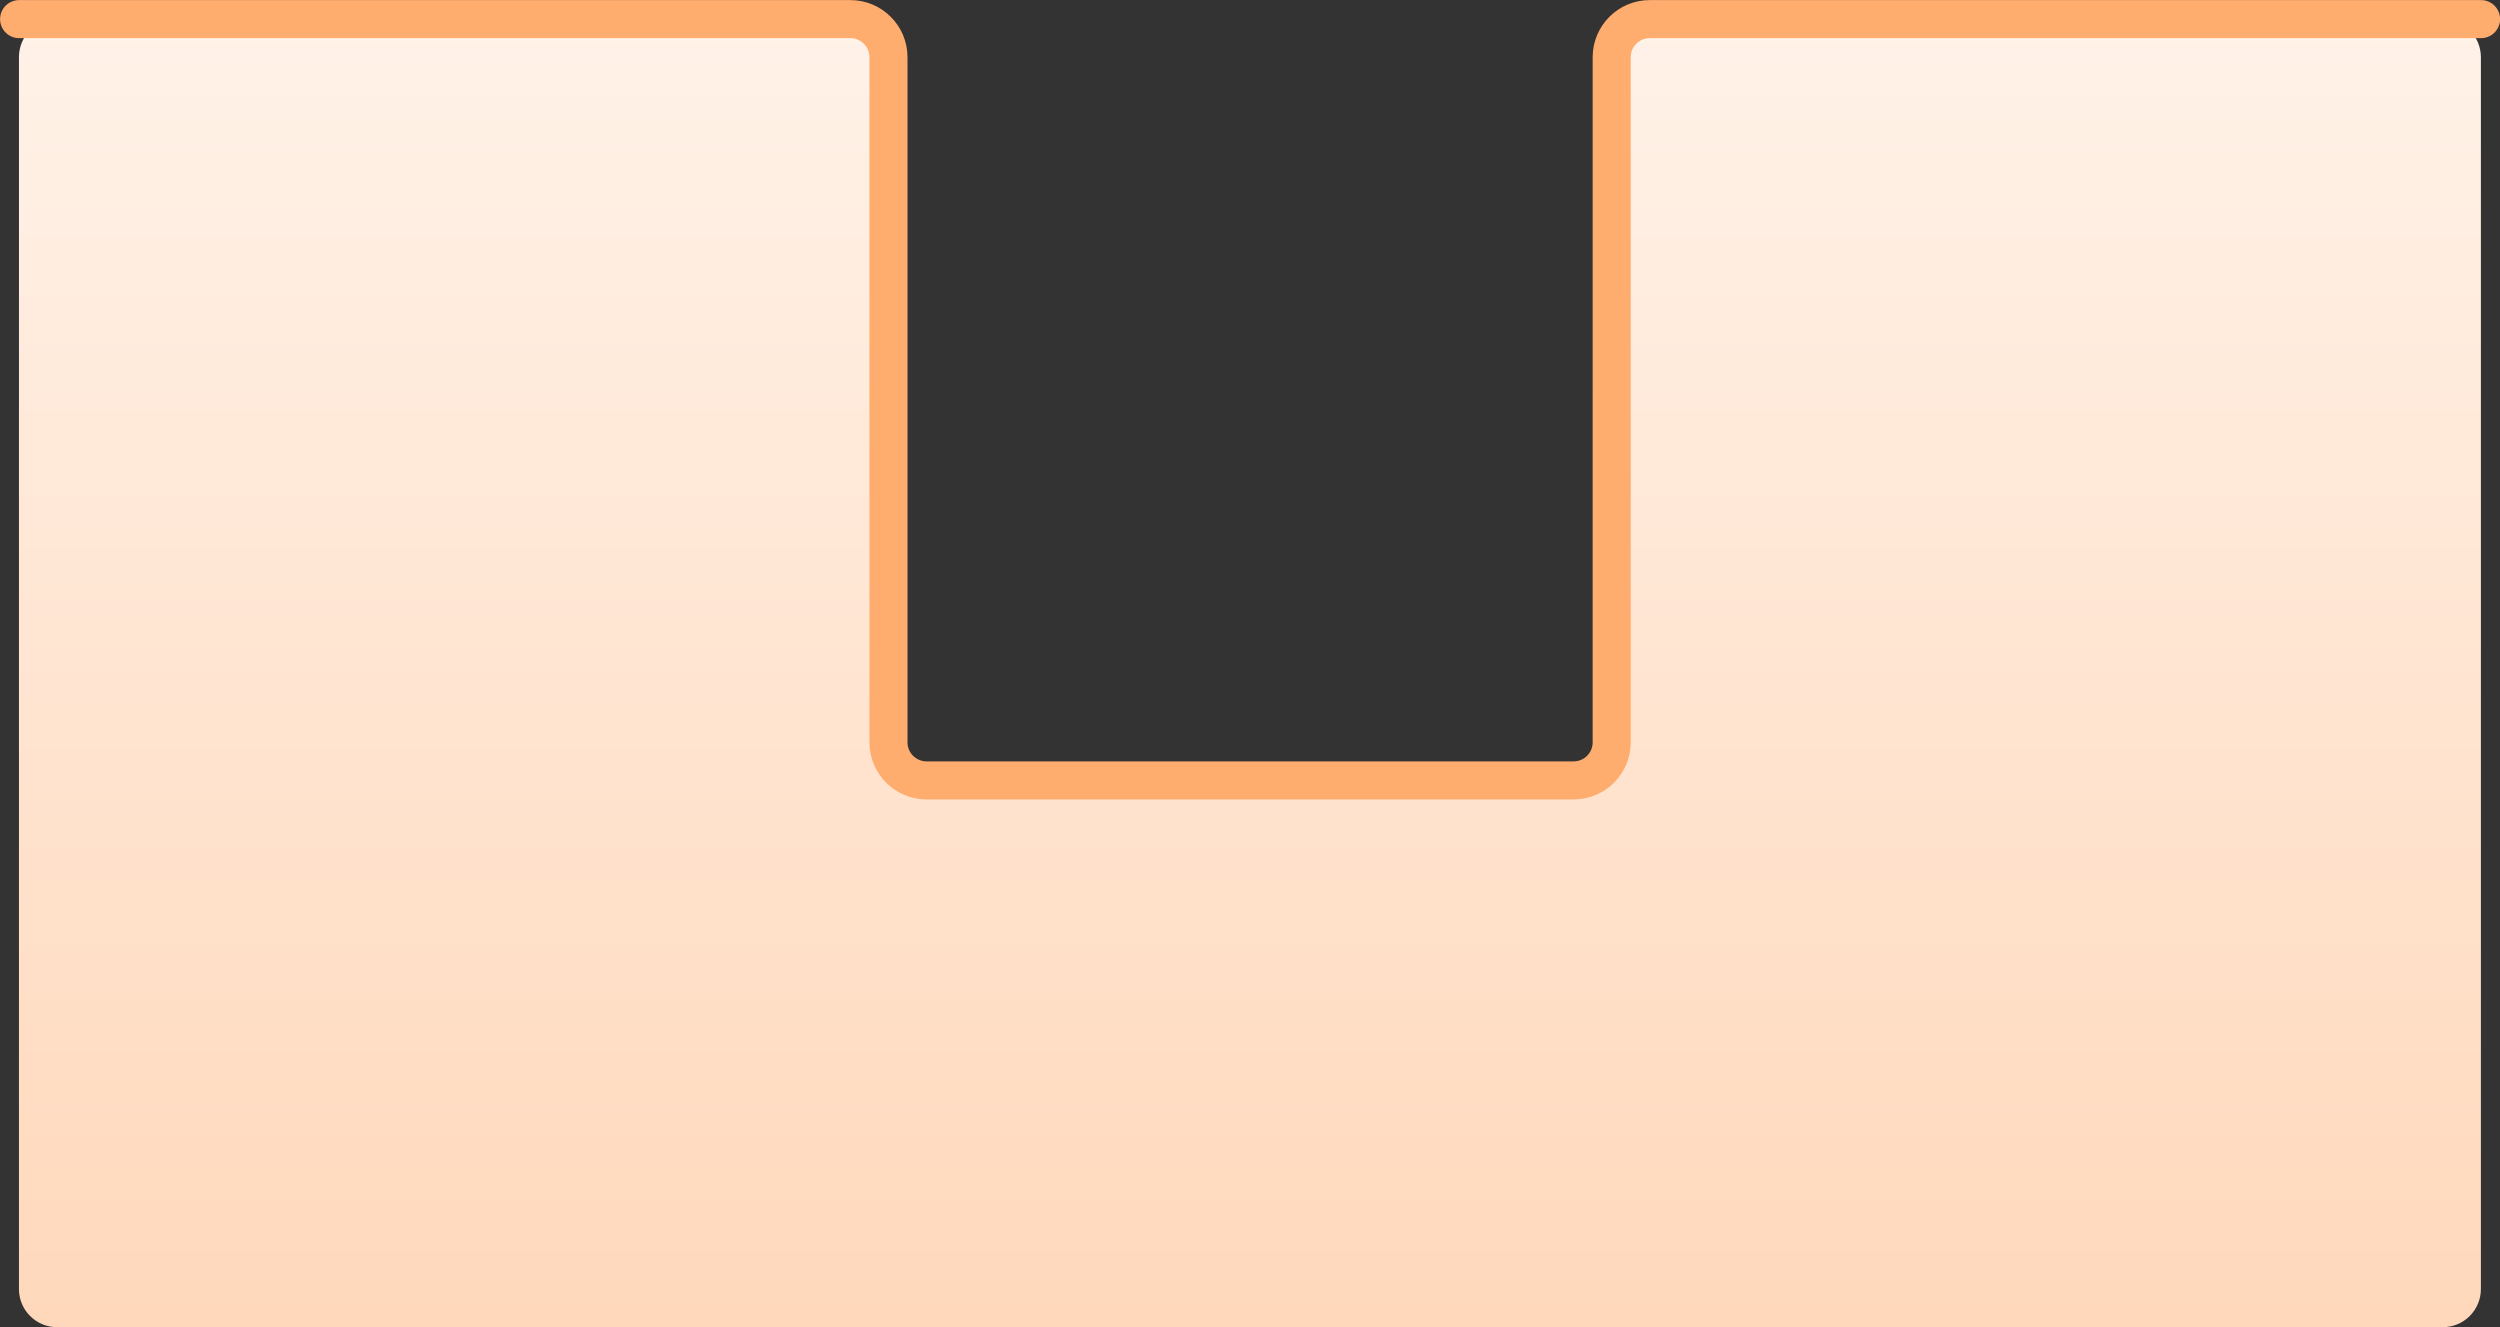
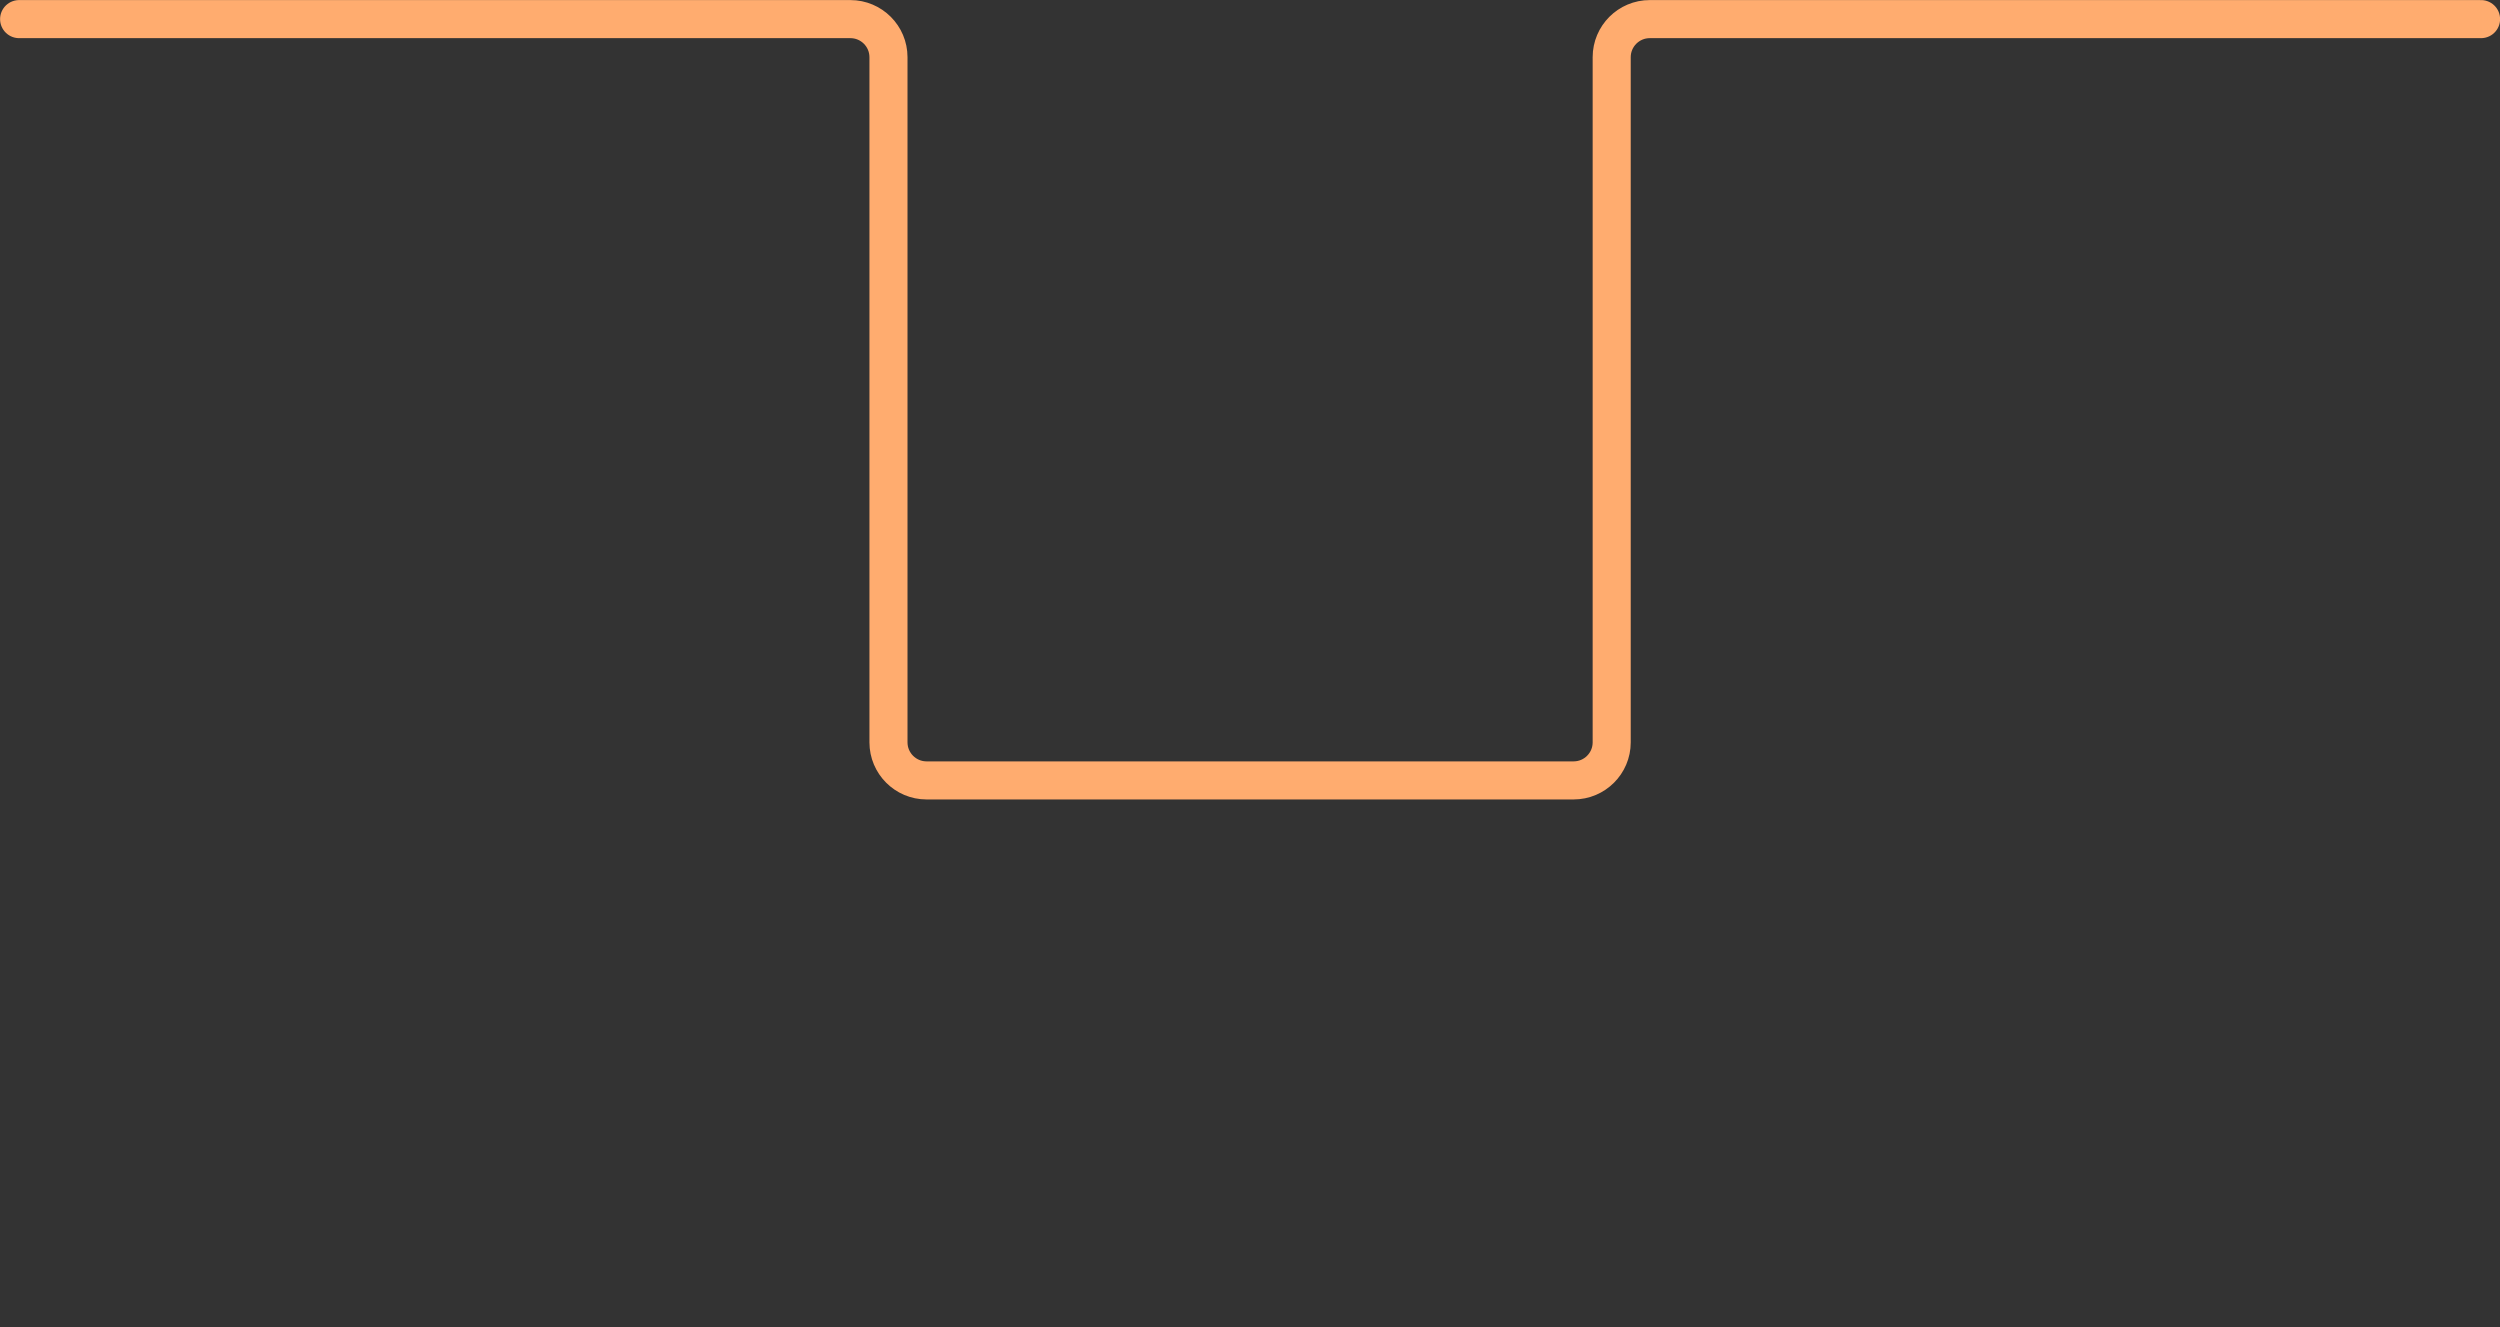
<svg xmlns="http://www.w3.org/2000/svg" id="_レイヤー_2" data-name="レイヤー 2" viewBox="0 0 158.25 84.01">
  <rect x="0" y="0" width="158.25" height="84.01" fill="#333333" stroke="none" />
  <defs>
    <linearGradient id="_名称未設定グラデーション_2" data-name="名称未設定グラデーション 2" x1="79.12" y1="78.05" x2="79.12" y2="-4.75" gradientTransform="translate(0 79.26) scale(1 -1)" gradientUnits="userSpaceOnUse">
      <stop offset="0" stop-color="#fff2e8" />
      <stop offset="1" stop-color="#ffd8bb" />
    </linearGradient>
  </defs>
  <g id="_レイヤー_1-2" data-name=" レイヤー 1">
-     <path d="M157.04,81.6c0,1.33-1.08,2.41-2.41,2.41H3.61c-1.33,0-2.41-1.08-2.41-2.41V3.61c0-1.33,1.08-2.41,2.41-2.41h50.21c1.33,0,2.41,1.08,2.41,2.41v43.37c0,1.33,1.08,2.41,2.41,2.41h40.96c1.33,0,2.41-1.08,2.41-2.41V3.62c0-1.33,1.08-2.41,2.41-2.41h50.21c1.33,0,2.41,1.08,2.41,2.41v77.98Z" style="fill: url(#_名称未設定グラデーション_2);" />
    <path d="M1.21,1.21h52.62c1.33,0,2.41,1.08,2.41,2.41v43.37c0,1.33,1.08,2.41,2.41,2.41h40.96c1.33,0,2.41-1.08,2.41-2.41V3.62c0-1.33,1.08-2.41,2.41-2.41h52.62" style="fill: none; stroke: #ffac6f; stroke-linecap: round; stroke-linejoin: round; stroke-width: 2.41px;" />
  </g>
</svg>